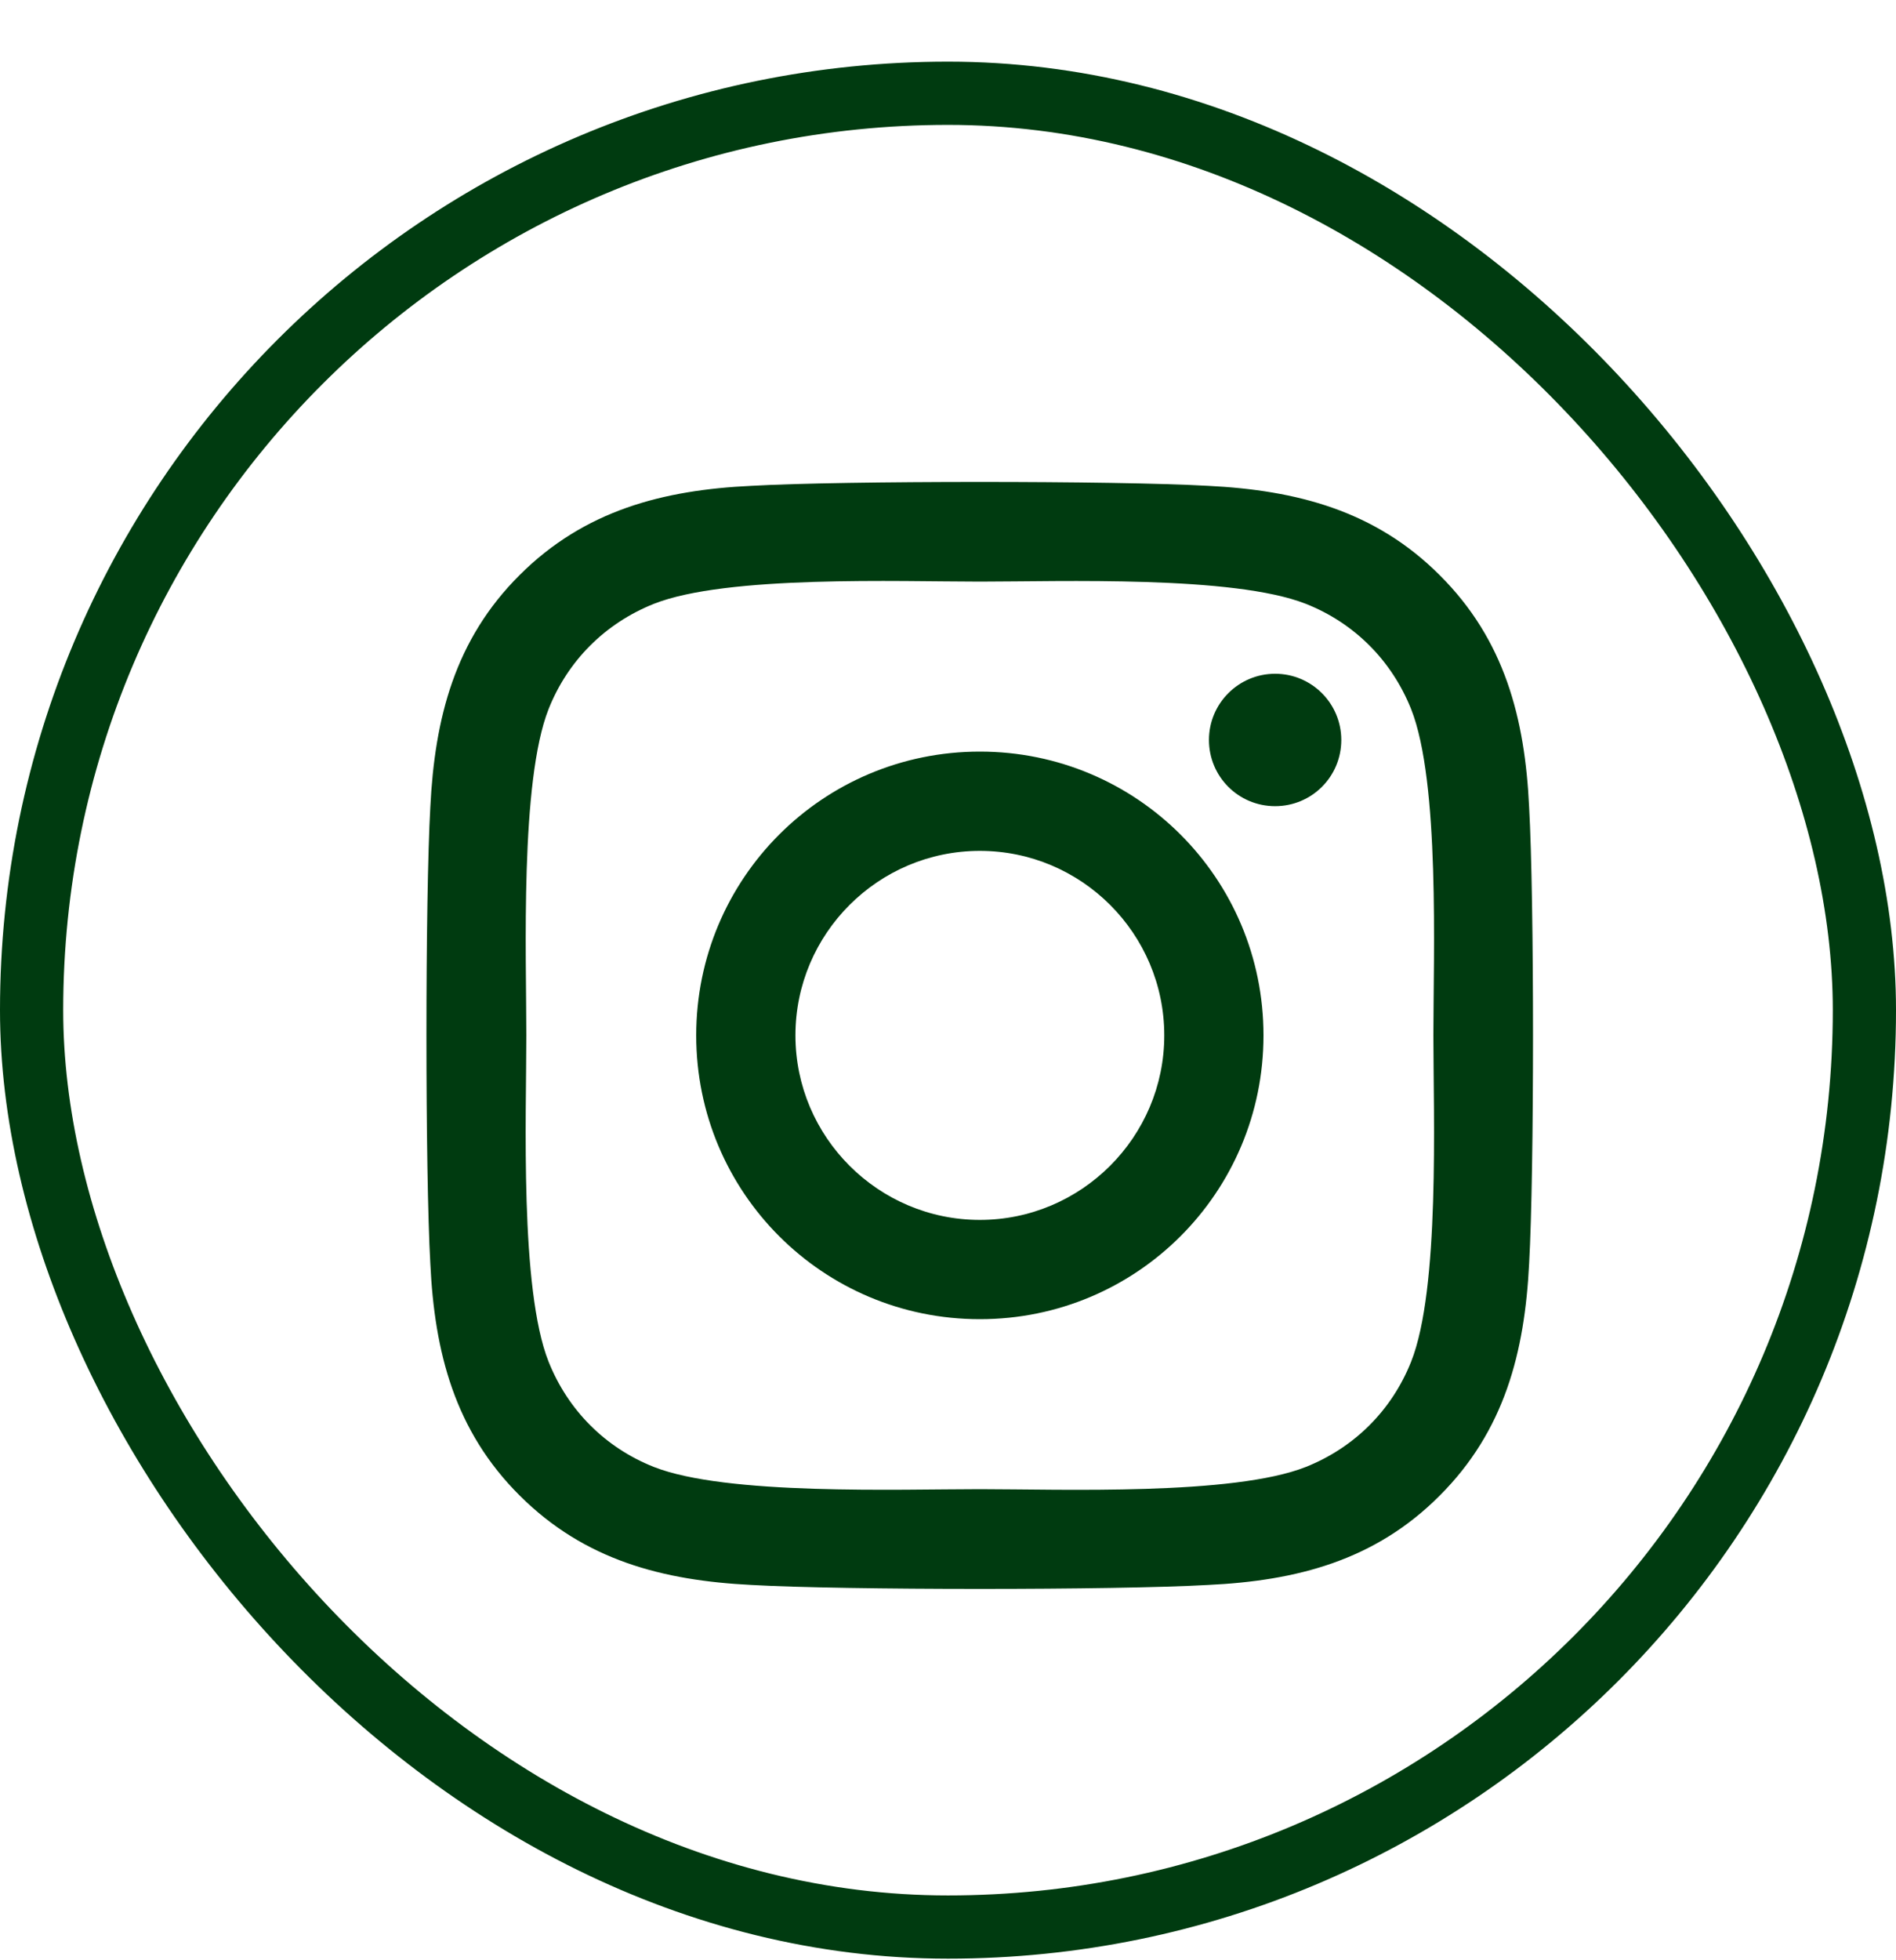
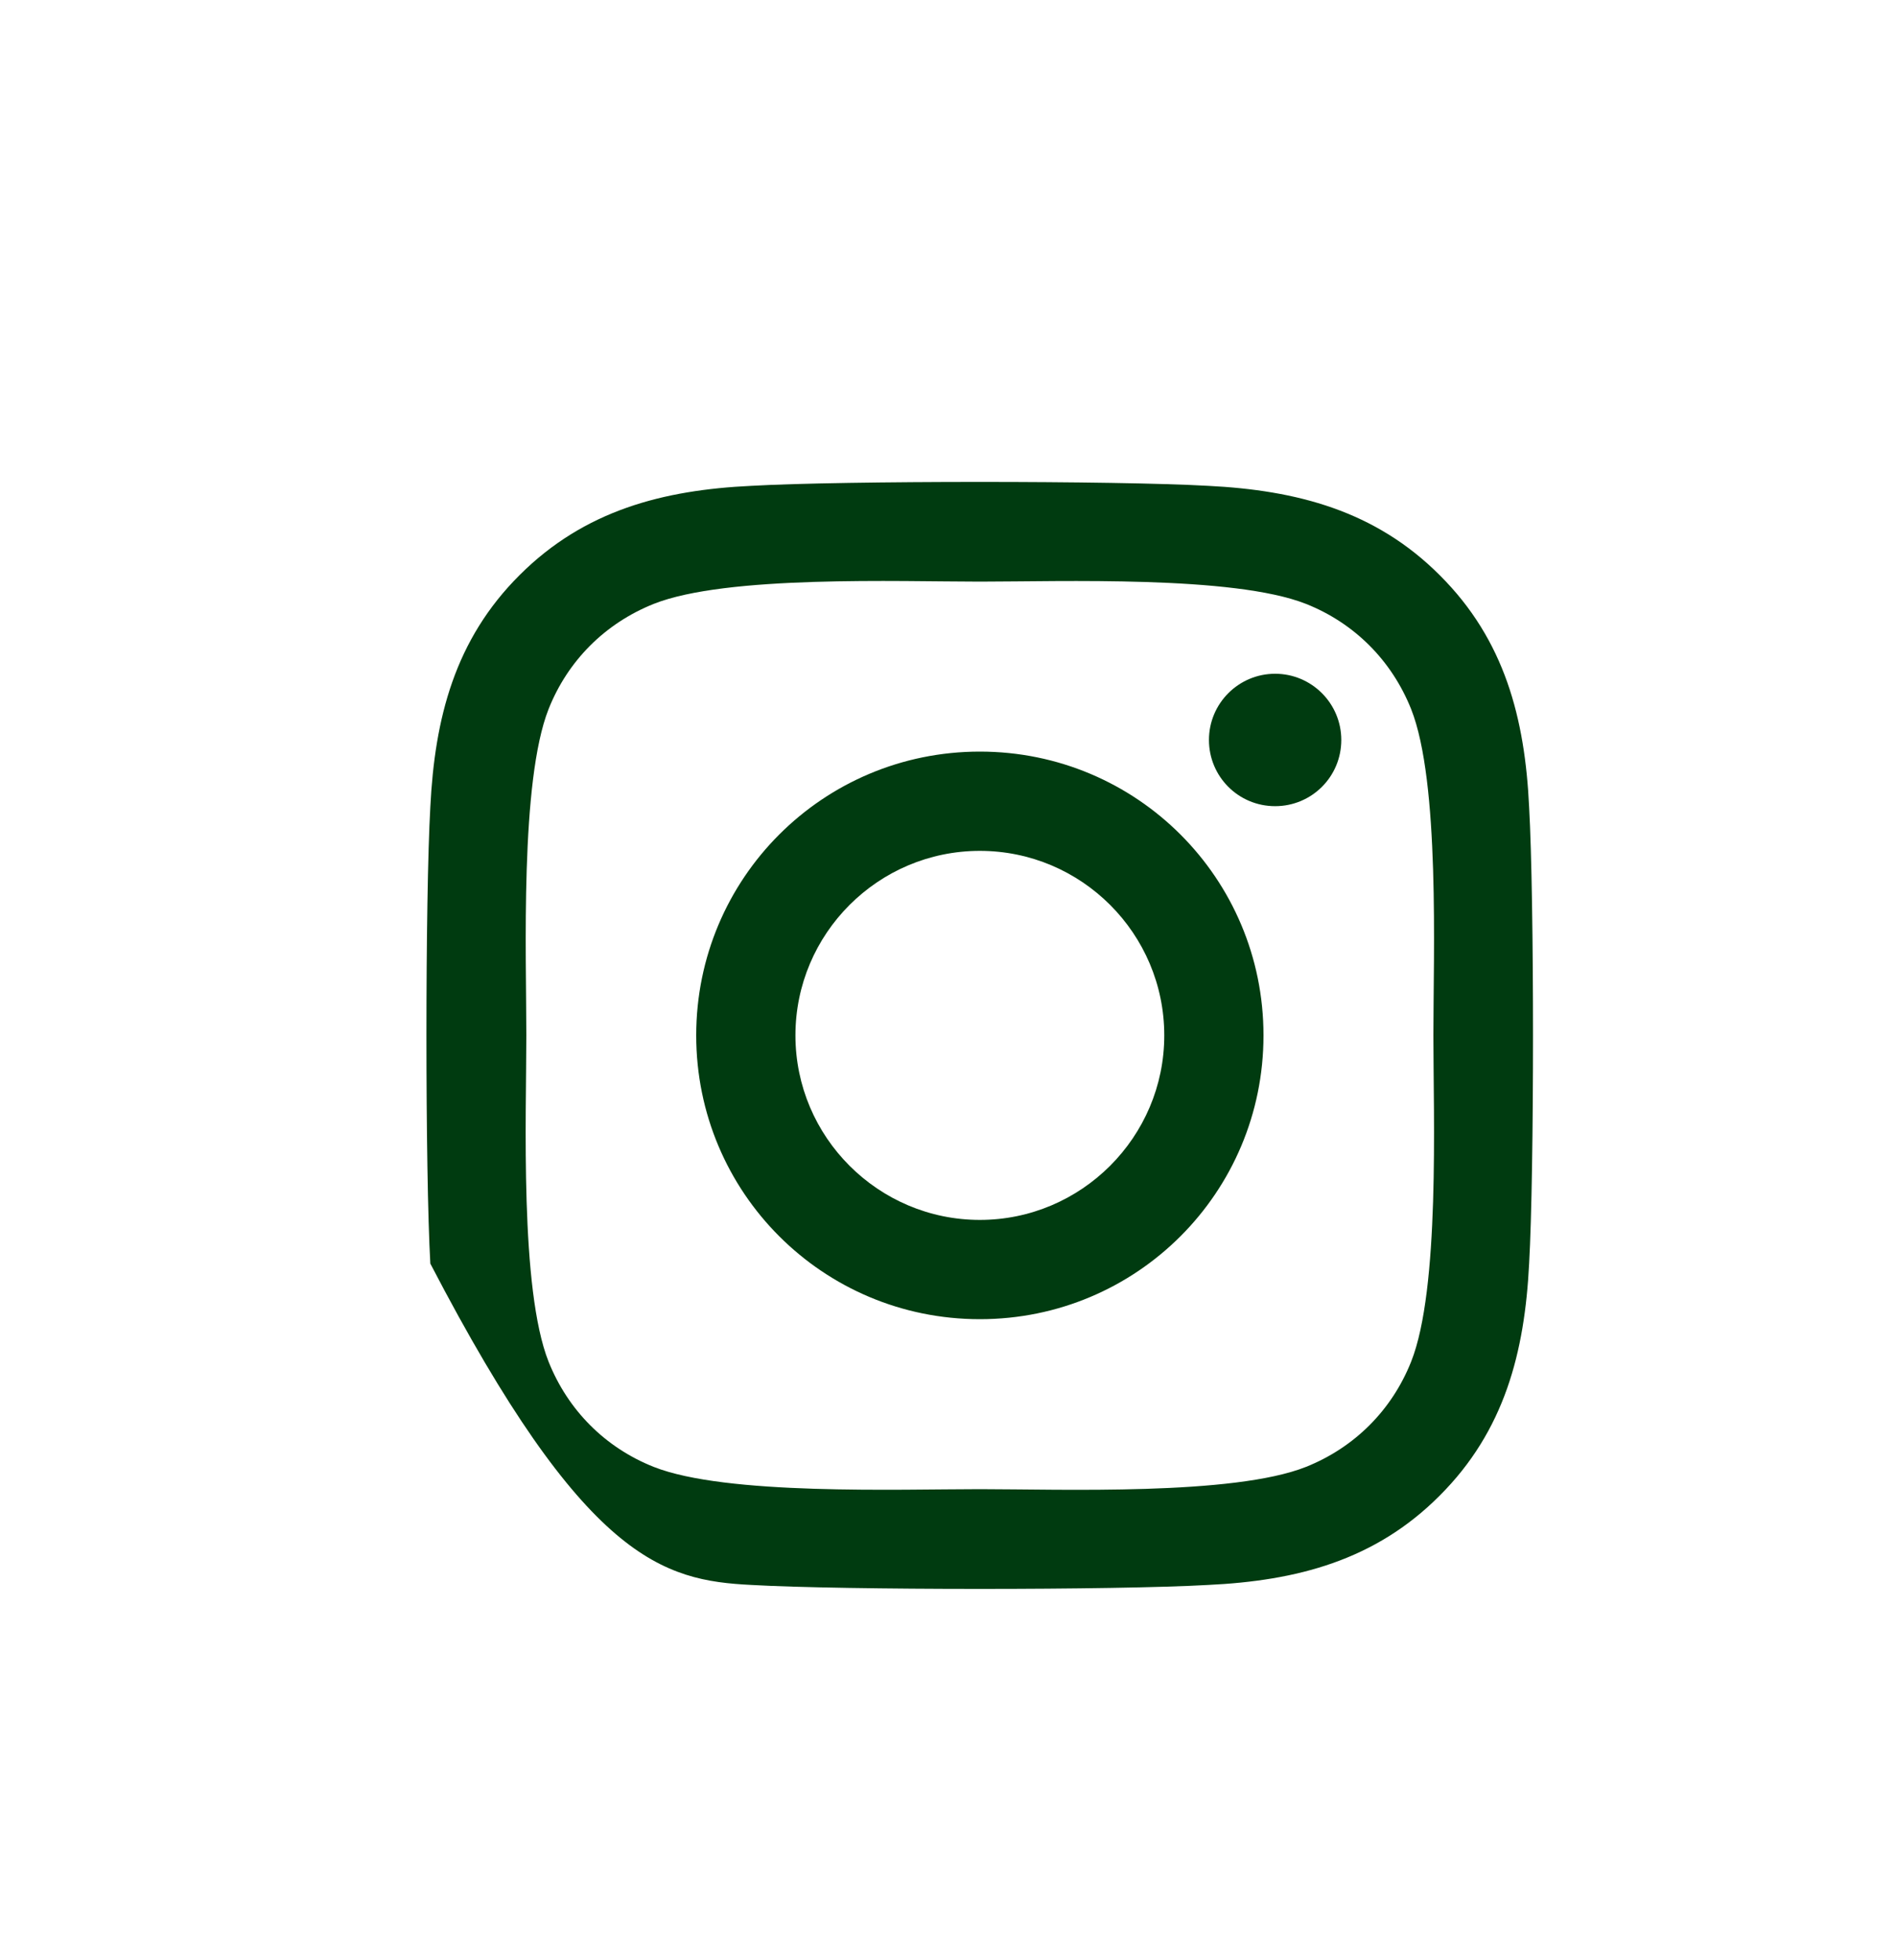
<svg xmlns="http://www.w3.org/2000/svg" width="30" height="31" viewBox="0 0 30 31" fill="none">
-   <rect x="0.5" y="1.475" width="29" height="29" rx="14.5" stroke="#003B10" />
-   <path d="M15.504 11.886C13.02 11.886 11.016 13.89 11.016 16.374C11.016 18.858 13.02 20.862 15.504 20.862C17.988 20.862 19.992 18.858 19.992 16.374C19.992 13.89 17.988 11.886 15.504 11.886ZM15.504 19.292C13.898 19.292 12.586 17.983 12.586 16.374C12.586 14.765 13.895 13.456 15.504 13.456C17.113 13.456 18.422 14.765 18.422 16.374C18.422 17.983 17.109 19.292 15.504 19.292ZM21.223 11.702C21.223 12.284 20.754 12.749 20.176 12.749C19.594 12.749 19.129 12.28 19.129 11.702C19.129 11.124 19.598 10.655 20.176 10.655C20.754 10.655 21.223 11.124 21.223 11.702ZM24.195 12.765C24.129 11.362 23.809 10.12 22.781 9.097C21.758 8.073 20.516 7.753 19.113 7.683C17.668 7.601 13.336 7.601 11.891 7.683C10.492 7.749 9.25 8.069 8.223 9.093C7.195 10.116 6.879 11.358 6.809 12.761C6.727 14.206 6.727 18.538 6.809 19.983C6.875 21.386 7.195 22.628 8.223 23.651C9.25 24.675 10.488 24.995 11.891 25.065C13.336 25.148 17.668 25.148 19.113 25.065C20.516 24.999 21.758 24.679 22.781 23.651C23.805 22.628 24.125 21.386 24.195 19.983C24.277 18.538 24.277 14.21 24.195 12.765ZM22.328 21.534C22.023 22.3 21.434 22.89 20.664 23.198C19.512 23.655 16.777 23.55 15.504 23.55C14.23 23.55 11.492 23.651 10.344 23.198C9.578 22.894 8.988 22.304 8.68 21.534C8.223 20.382 8.328 17.648 8.328 16.374C8.328 15.101 8.227 12.362 8.68 11.214C8.984 10.448 9.574 9.858 10.344 9.55C11.496 9.093 14.23 9.198 15.504 9.198C16.777 9.198 19.516 9.097 20.664 9.55C21.43 9.854 22.02 10.444 22.328 11.214C22.785 12.366 22.68 15.101 22.68 16.374C22.68 17.648 22.785 20.386 22.328 21.534Z" fill="#003B10" />
+   <path d="M15.504 11.886C13.02 11.886 11.016 13.89 11.016 16.374C11.016 18.858 13.02 20.862 15.504 20.862C17.988 20.862 19.992 18.858 19.992 16.374C19.992 13.89 17.988 11.886 15.504 11.886ZM15.504 19.292C13.898 19.292 12.586 17.983 12.586 16.374C12.586 14.765 13.895 13.456 15.504 13.456C17.113 13.456 18.422 14.765 18.422 16.374C18.422 17.983 17.109 19.292 15.504 19.292ZM21.223 11.702C21.223 12.284 20.754 12.749 20.176 12.749C19.594 12.749 19.129 12.28 19.129 11.702C19.129 11.124 19.598 10.655 20.176 10.655C20.754 10.655 21.223 11.124 21.223 11.702ZM24.195 12.765C24.129 11.362 23.809 10.12 22.781 9.097C21.758 8.073 20.516 7.753 19.113 7.683C17.668 7.601 13.336 7.601 11.891 7.683C10.492 7.749 9.25 8.069 8.223 9.093C7.195 10.116 6.879 11.358 6.809 12.761C6.727 14.206 6.727 18.538 6.809 19.983C9.25 24.675 10.488 24.995 11.891 25.065C13.336 25.148 17.668 25.148 19.113 25.065C20.516 24.999 21.758 24.679 22.781 23.651C23.805 22.628 24.125 21.386 24.195 19.983C24.277 18.538 24.277 14.21 24.195 12.765ZM22.328 21.534C22.023 22.3 21.434 22.89 20.664 23.198C19.512 23.655 16.777 23.55 15.504 23.55C14.23 23.55 11.492 23.651 10.344 23.198C9.578 22.894 8.988 22.304 8.68 21.534C8.223 20.382 8.328 17.648 8.328 16.374C8.328 15.101 8.227 12.362 8.68 11.214C8.984 10.448 9.574 9.858 10.344 9.55C11.496 9.093 14.23 9.198 15.504 9.198C16.777 9.198 19.516 9.097 20.664 9.55C21.43 9.854 22.02 10.444 22.328 11.214C22.785 12.366 22.68 15.101 22.68 16.374C22.68 17.648 22.785 20.386 22.328 21.534Z" fill="#003B10" />
</svg>